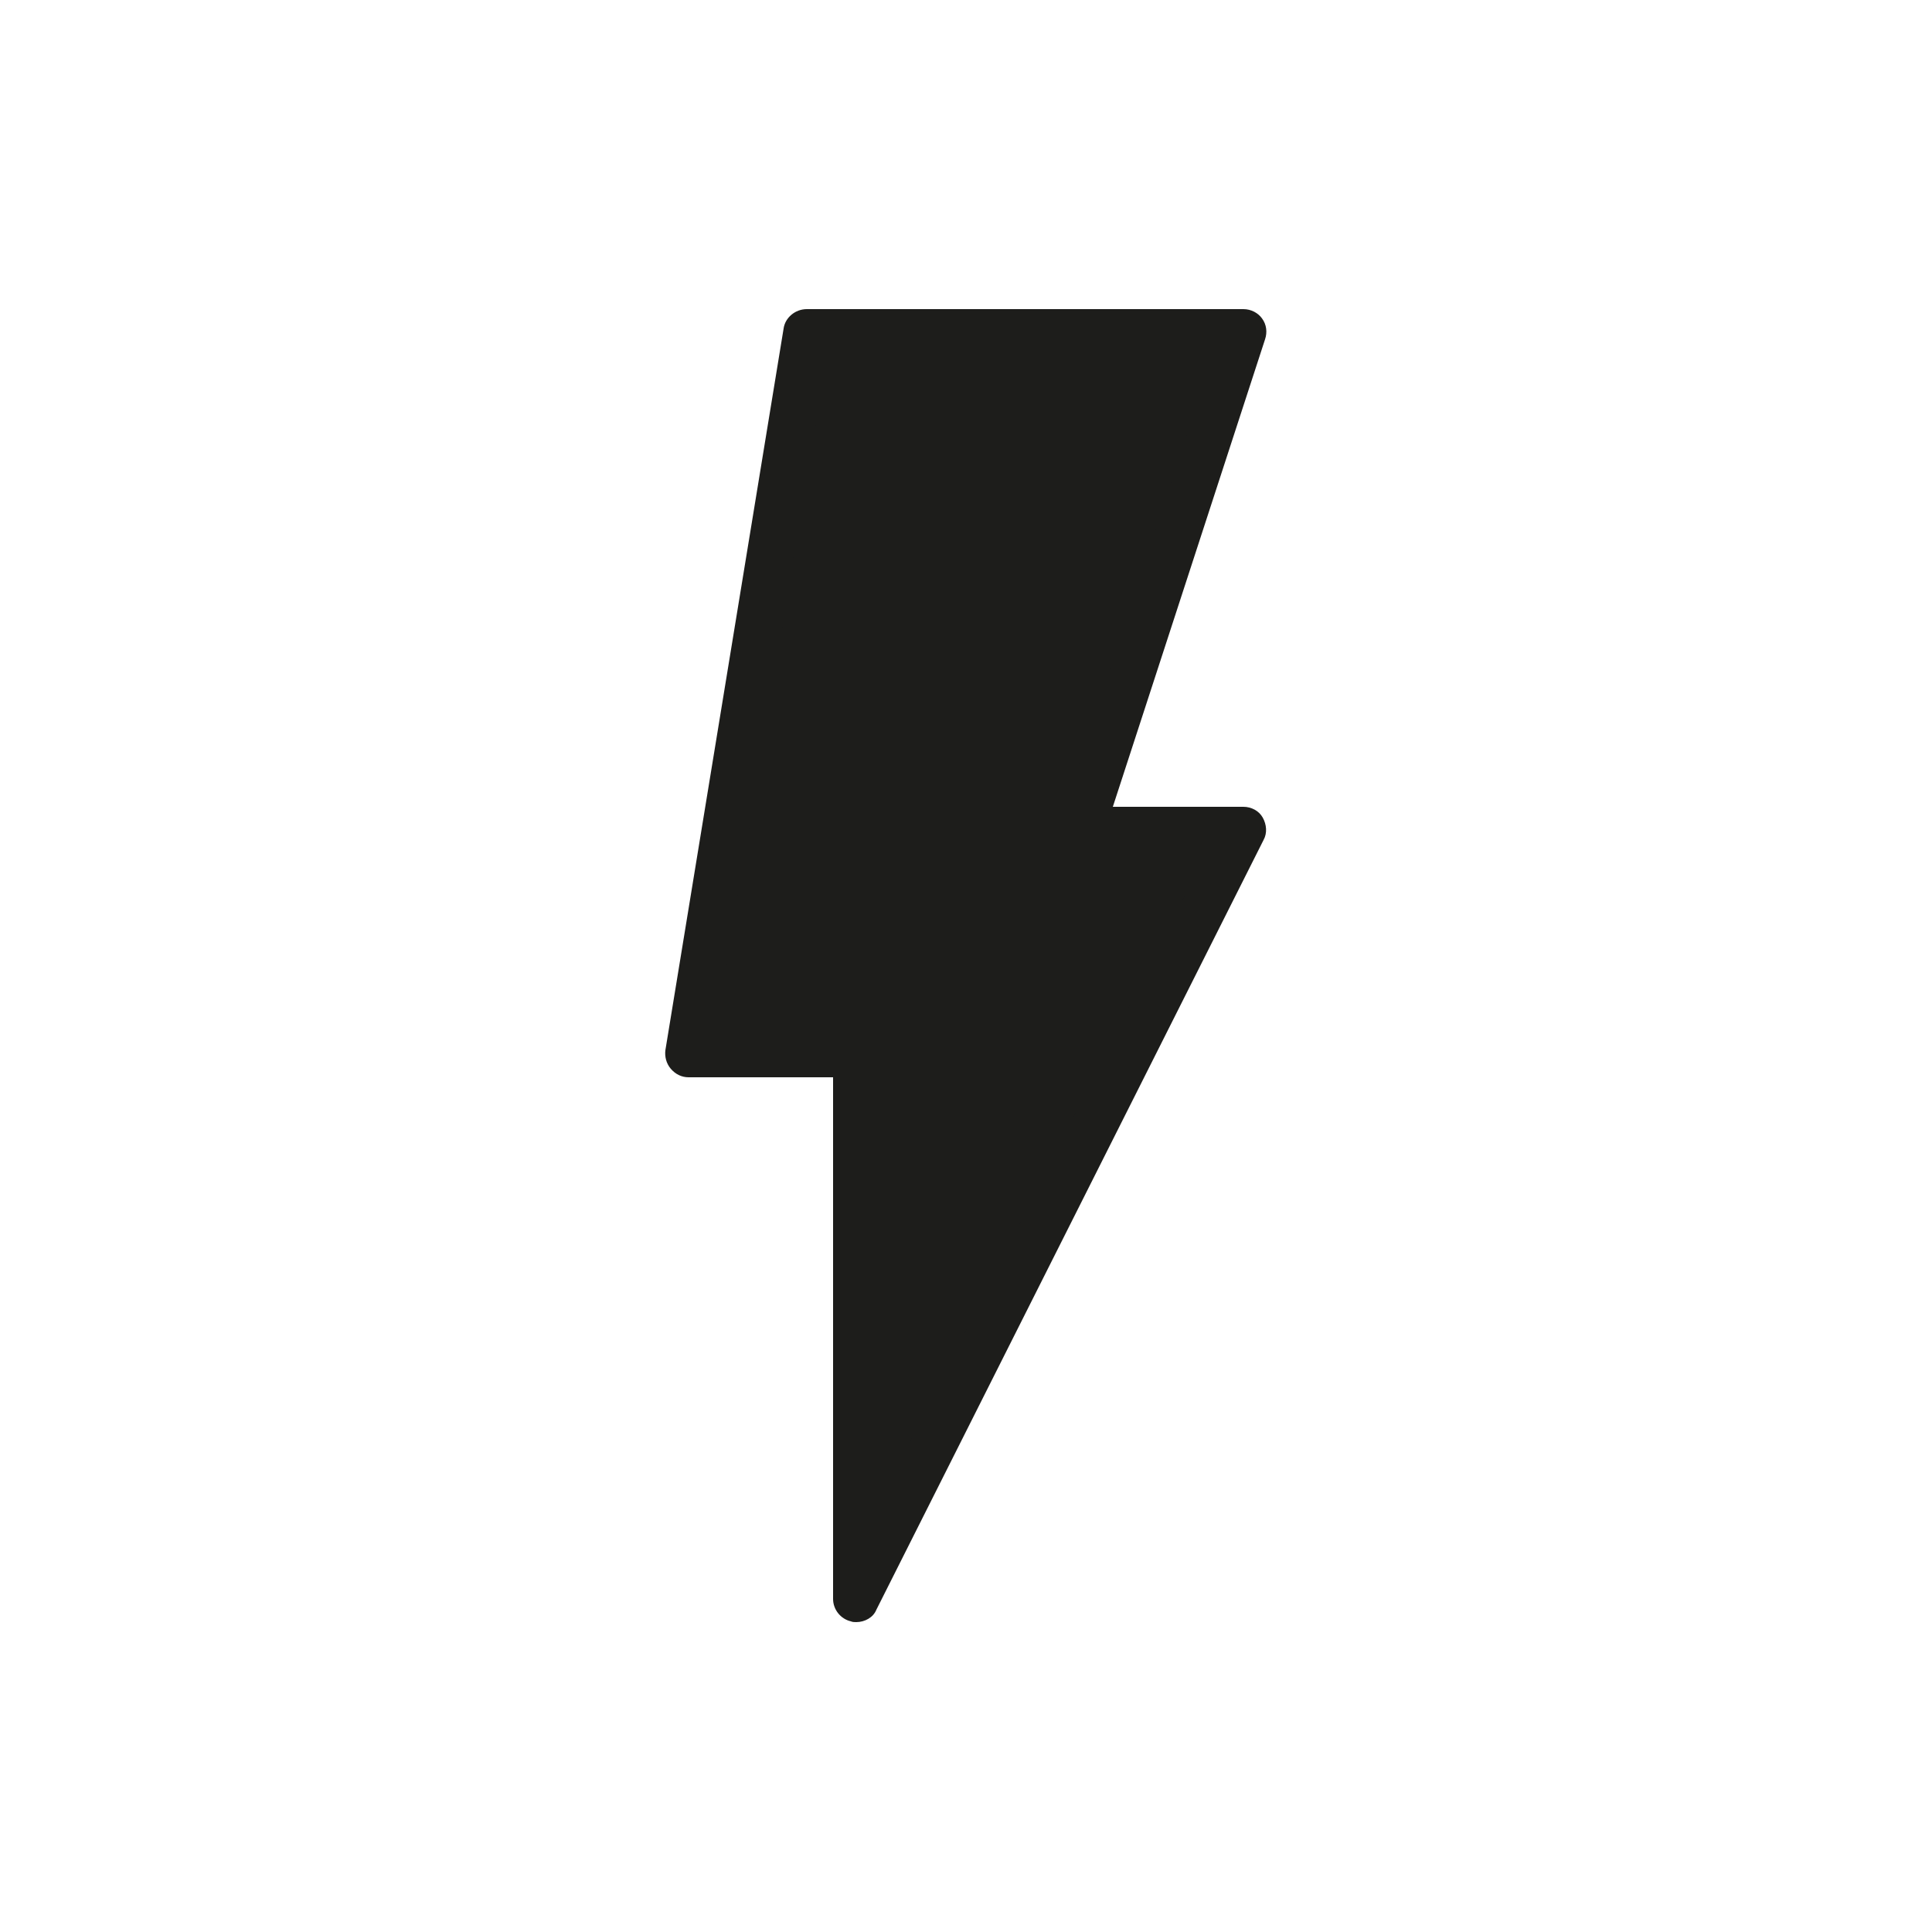
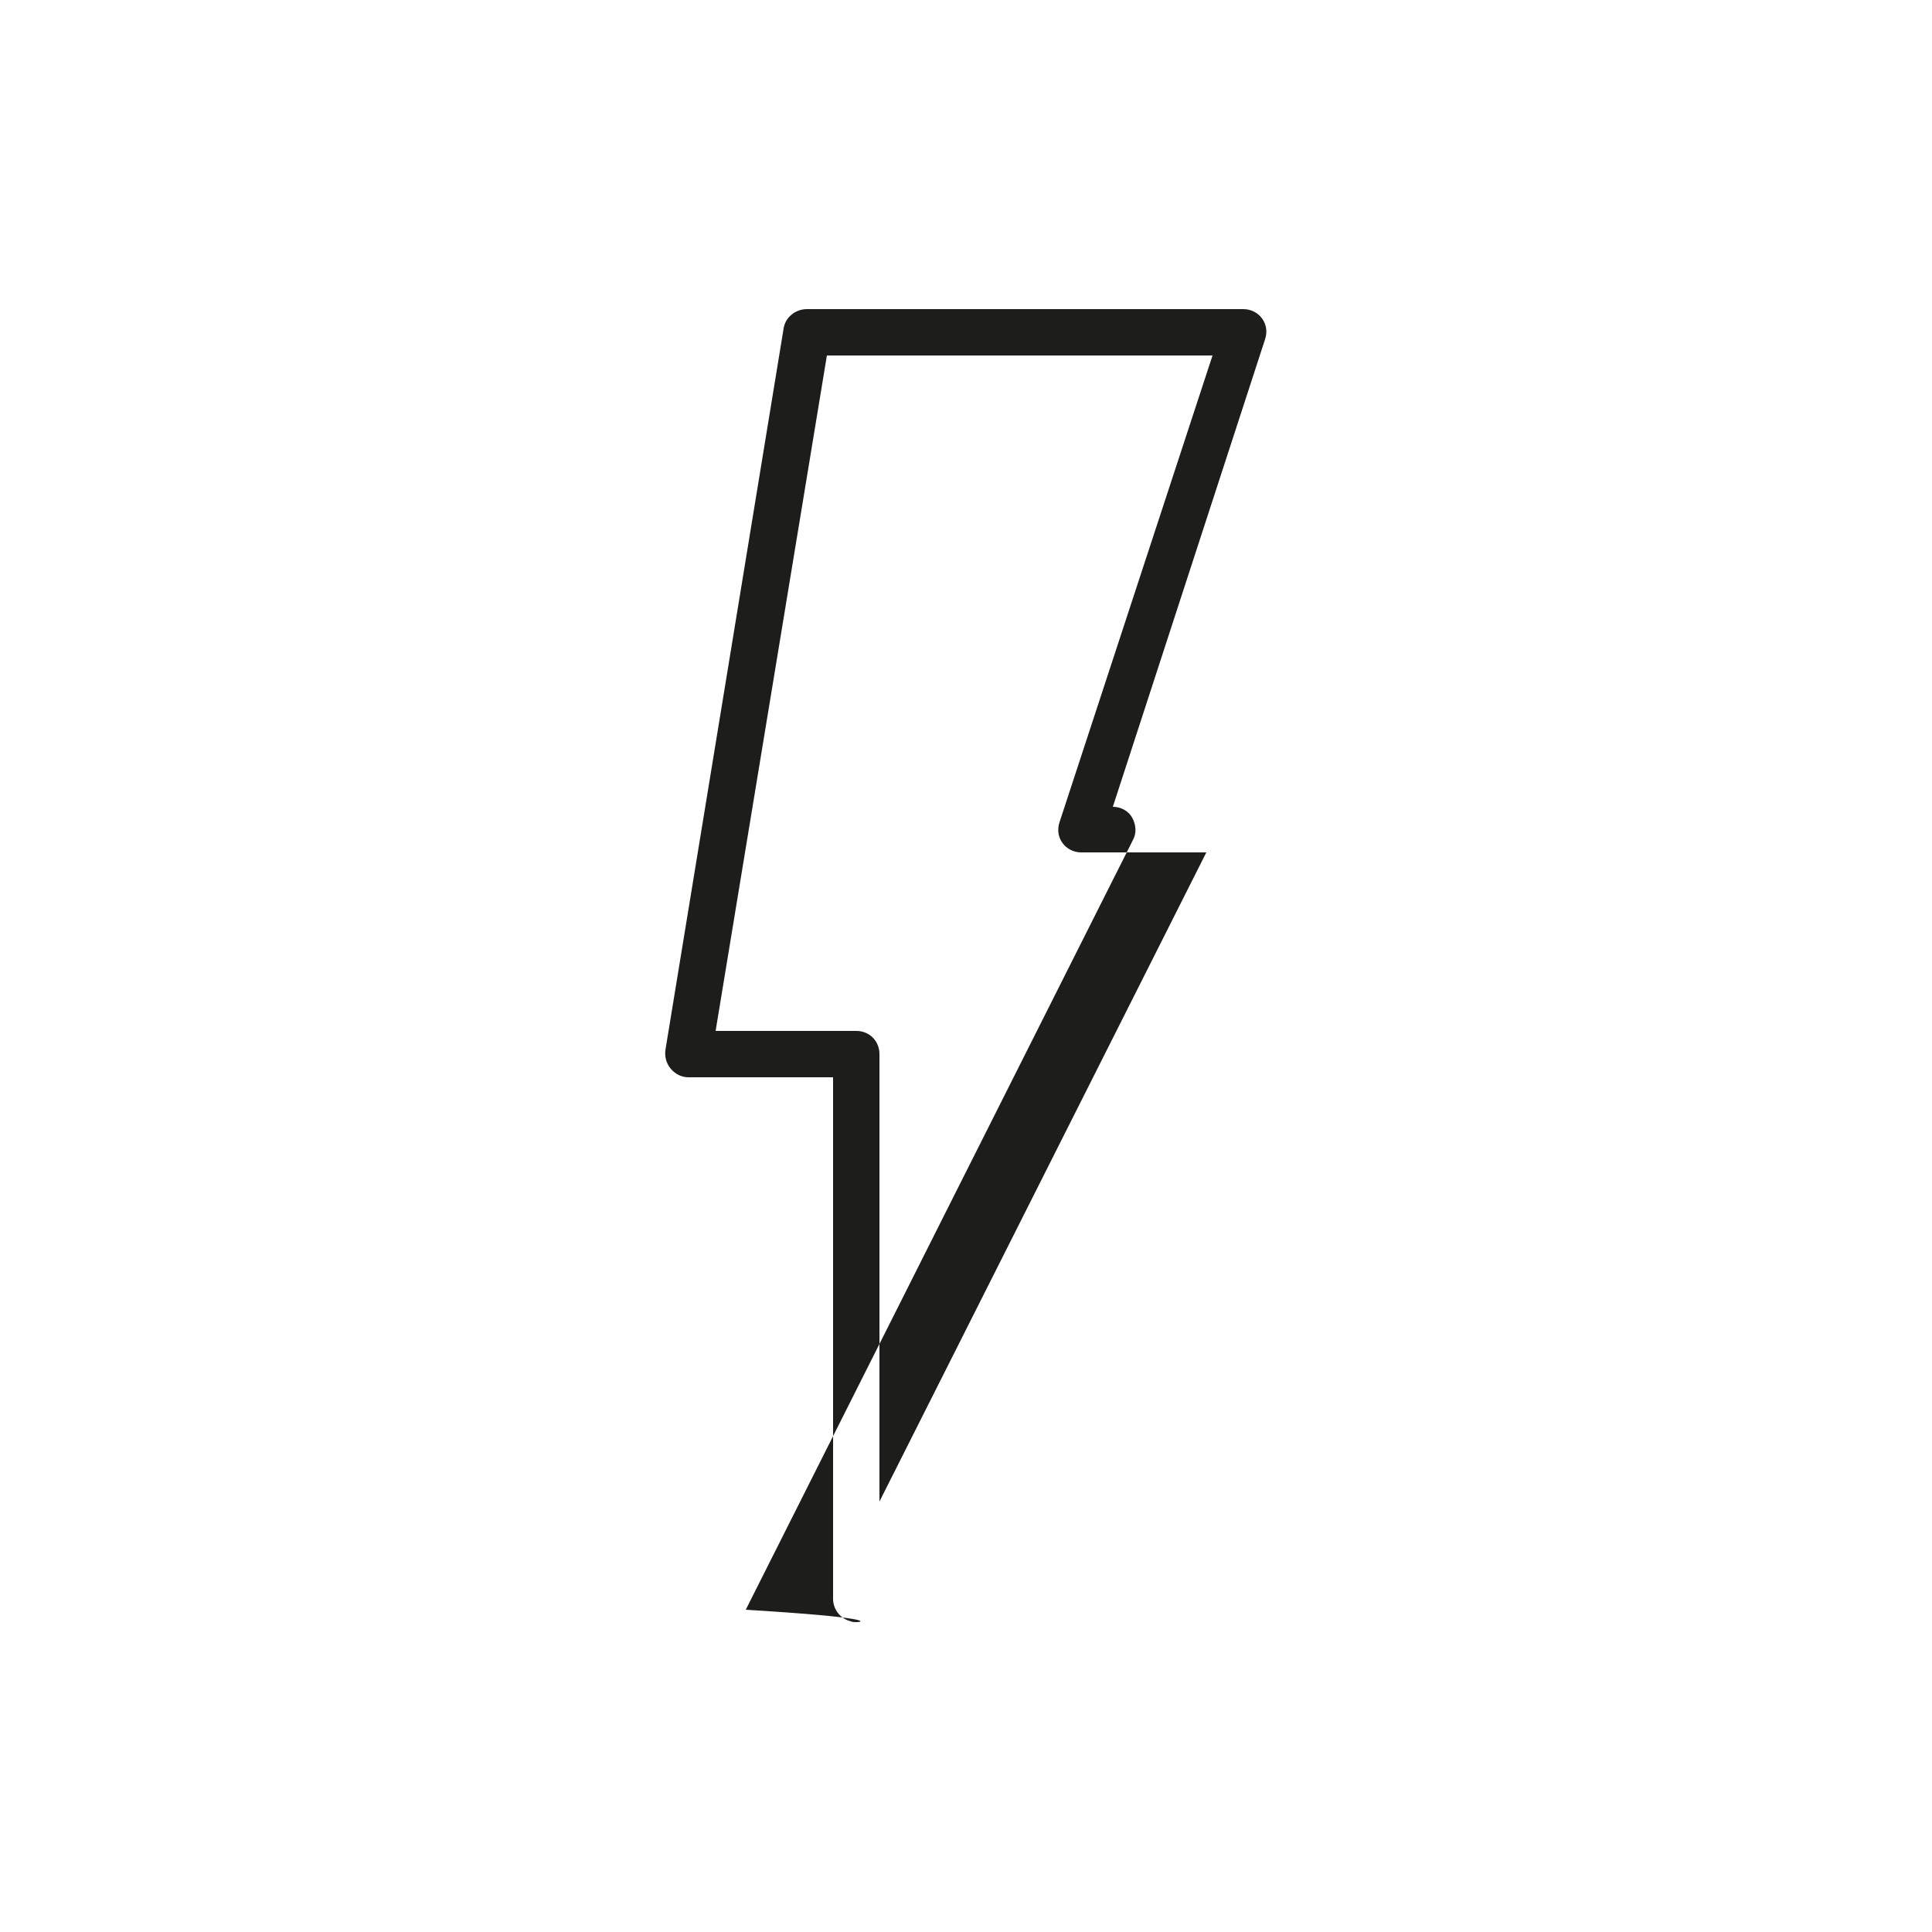
<svg xmlns="http://www.w3.org/2000/svg" version="1.1" id="Capa_1" x="0px" y="0px" viewBox="0 0 250 250" style="enable-background:new 0 0 250 250;" xml:space="preserve">
  <style type="text/css">
	.st0{fill:#1D1D1B;}
</style>
  <g>
-     <polygon class="st0" points="104.4,43.1 160.9,43.1 139.9,107.4 160.9,107.4 110.8,206.9 110.8,136.4 89.1,136.4  " />
-     <path class="st0" d="M110.8,209.9c-0.2,0-0.5,0-0.7-0.1c-1.3-0.3-2.3-1.5-2.3-2.9v-67.5H89.1c-0.9,0-1.7-0.4-2.3-1.1   c-0.6-0.7-0.8-1.6-0.7-2.4l15.3-93.4c0.2-1.4,1.5-2.5,3-2.5h56.5c1,0,1.9,0.5,2.4,1.2c0.6,0.8,0.7,1.8,0.4,2.7L144,104.4h16.9   c1,0,2,0.5,2.5,1.4c0.5,0.9,0.6,2,0.1,2.9l-50.1,99.6C113,209.3,111.9,209.9,110.8,209.9z M92.6,133.4h18.2c1.7,0,3,1.3,3,3v57.9   l42.3-84h-16.2c-1,0-1.9-0.5-2.4-1.2c-0.6-0.8-0.7-1.8-0.4-2.7l19.8-60.4h-49.9L92.6,133.4z" />
+     <path class="st0" d="M110.8,209.9c-0.2,0-0.5,0-0.7-0.1c-1.3-0.3-2.3-1.5-2.3-2.9v-67.5H89.1c-0.9,0-1.7-0.4-2.3-1.1   c-0.6-0.7-0.8-1.6-0.7-2.4l15.3-93.4c0.2-1.4,1.5-2.5,3-2.5h56.5c1,0,1.9,0.5,2.4,1.2c0.6,0.8,0.7,1.8,0.4,2.7L144,104.4c1,0,2,0.5,2.5,1.4c0.5,0.9,0.6,2,0.1,2.9l-50.1,99.6C113,209.3,111.9,209.9,110.8,209.9z M92.6,133.4h18.2c1.7,0,3,1.3,3,3v57.9   l42.3-84h-16.2c-1,0-1.9-0.5-2.4-1.2c-0.6-0.8-0.7-1.8-0.4-2.7l19.8-60.4h-49.9L92.6,133.4z" />
  </g>
</svg>